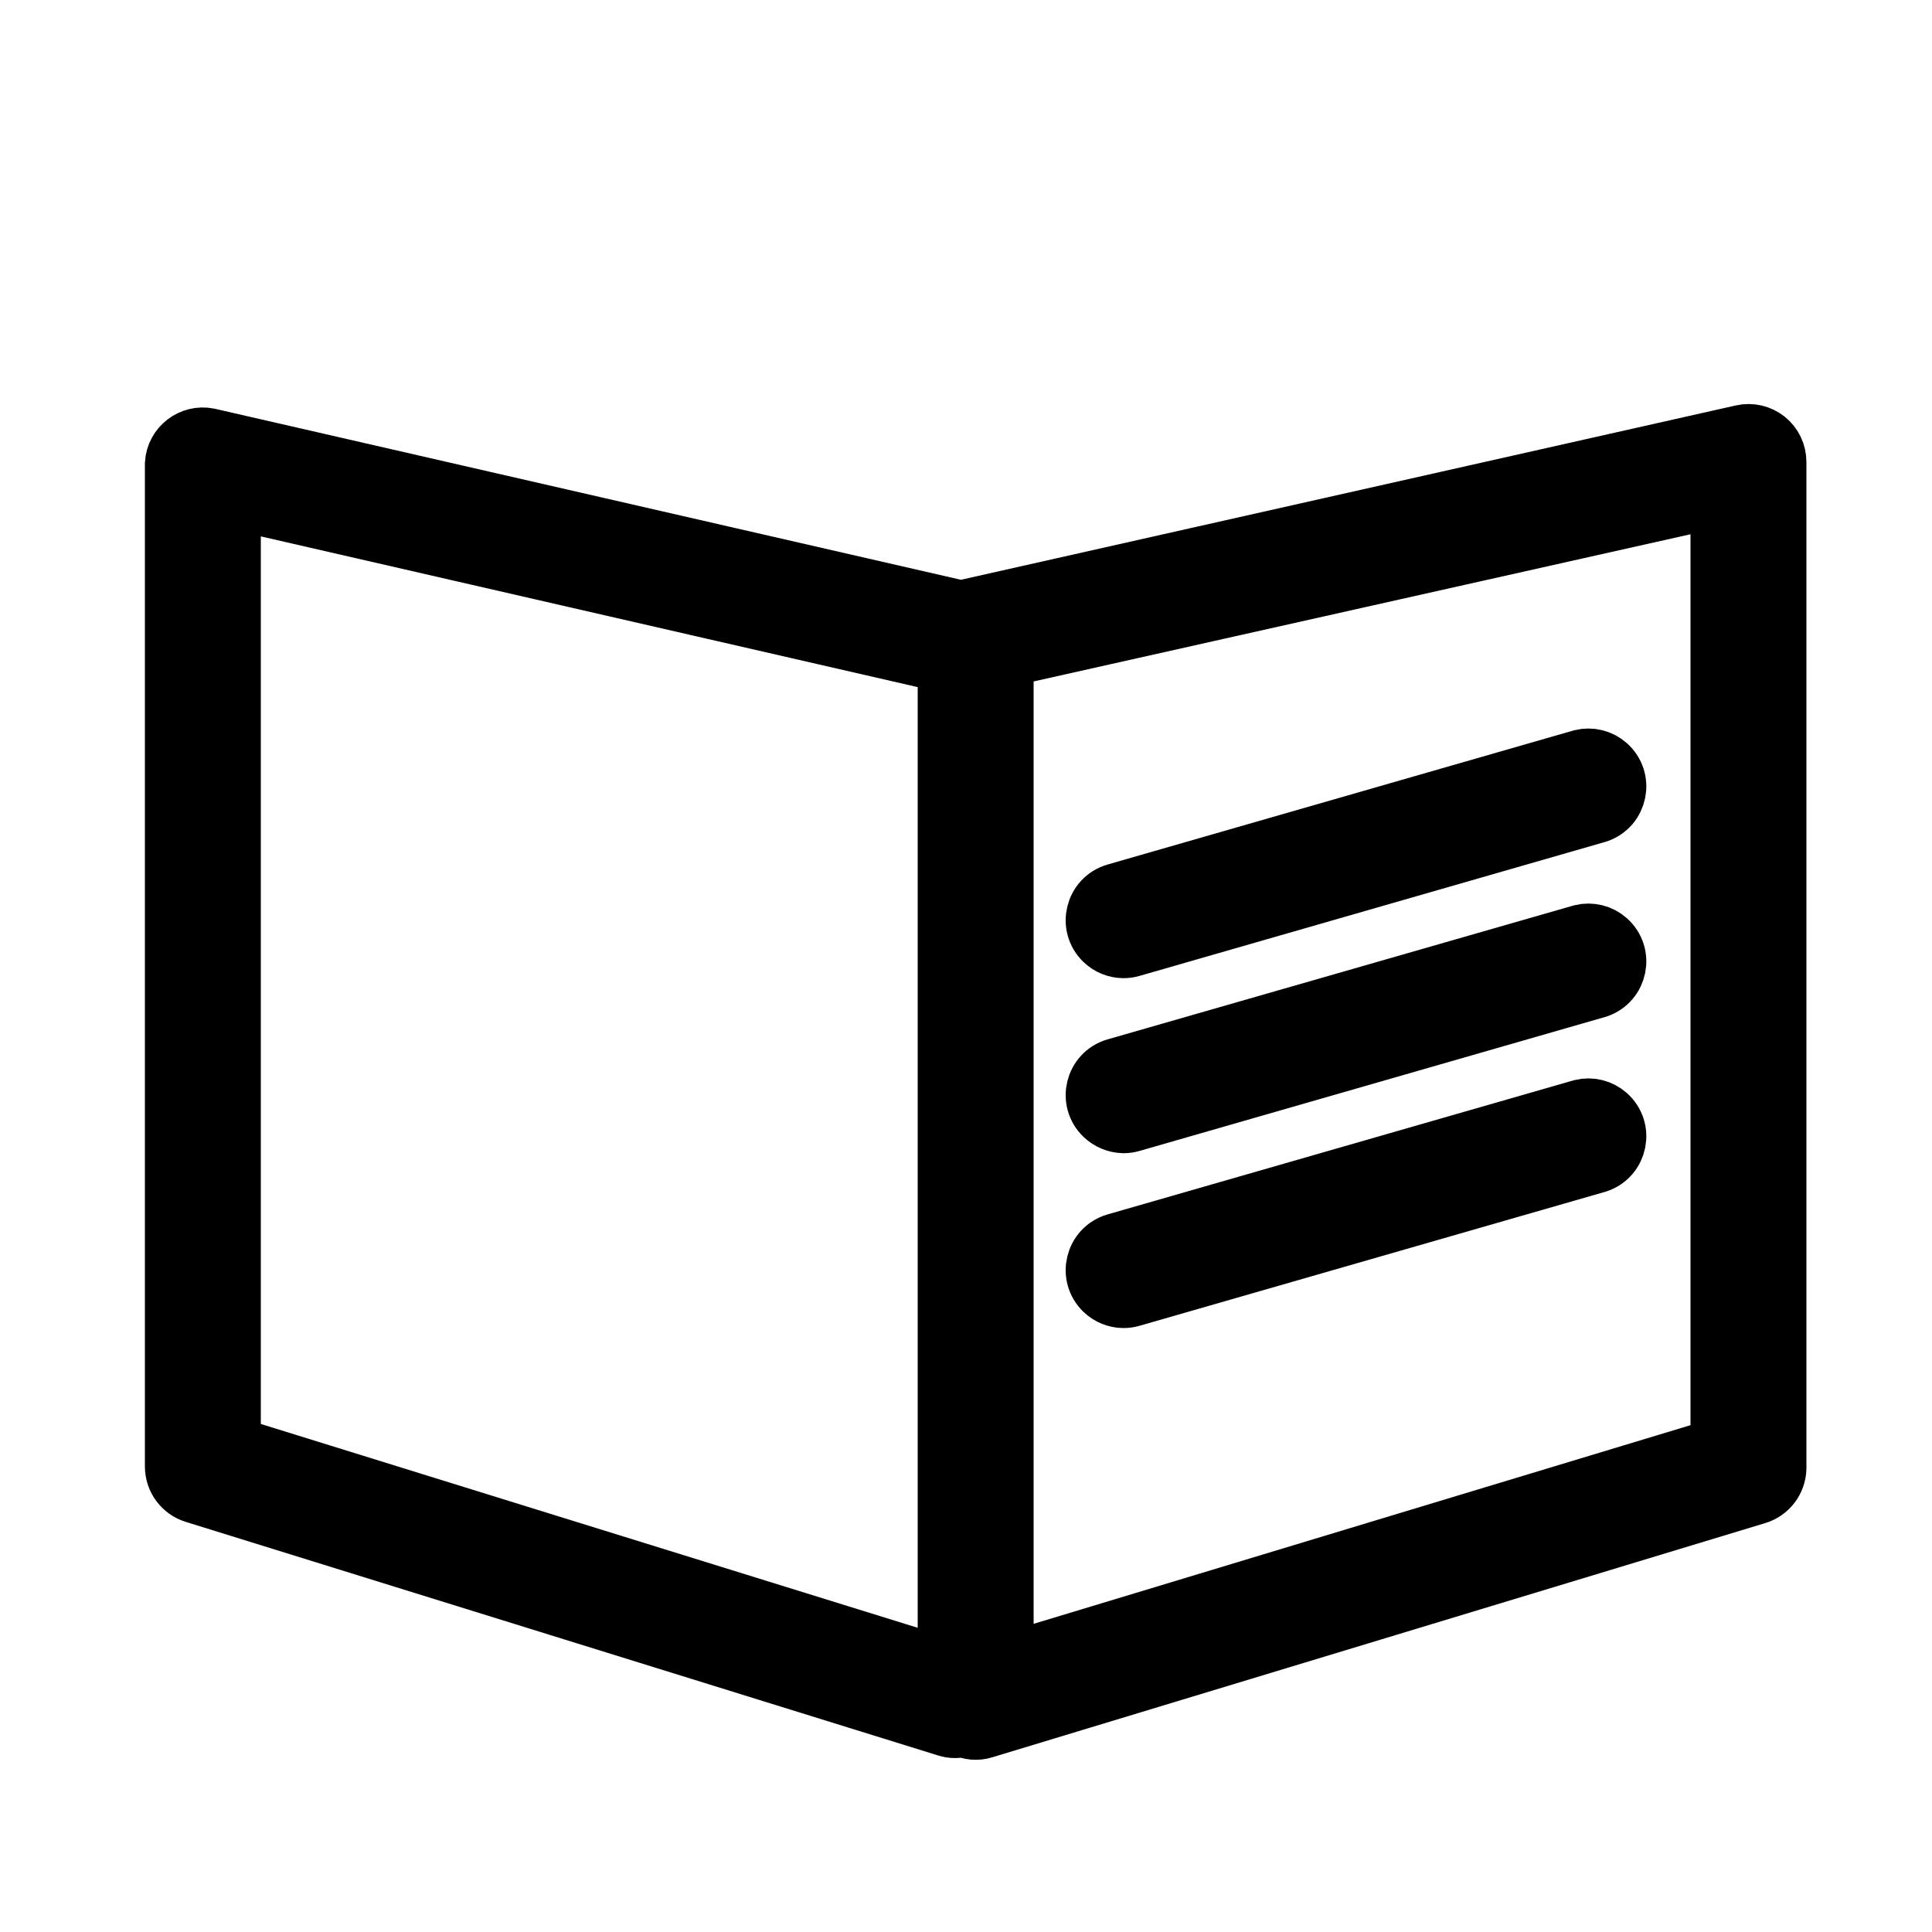
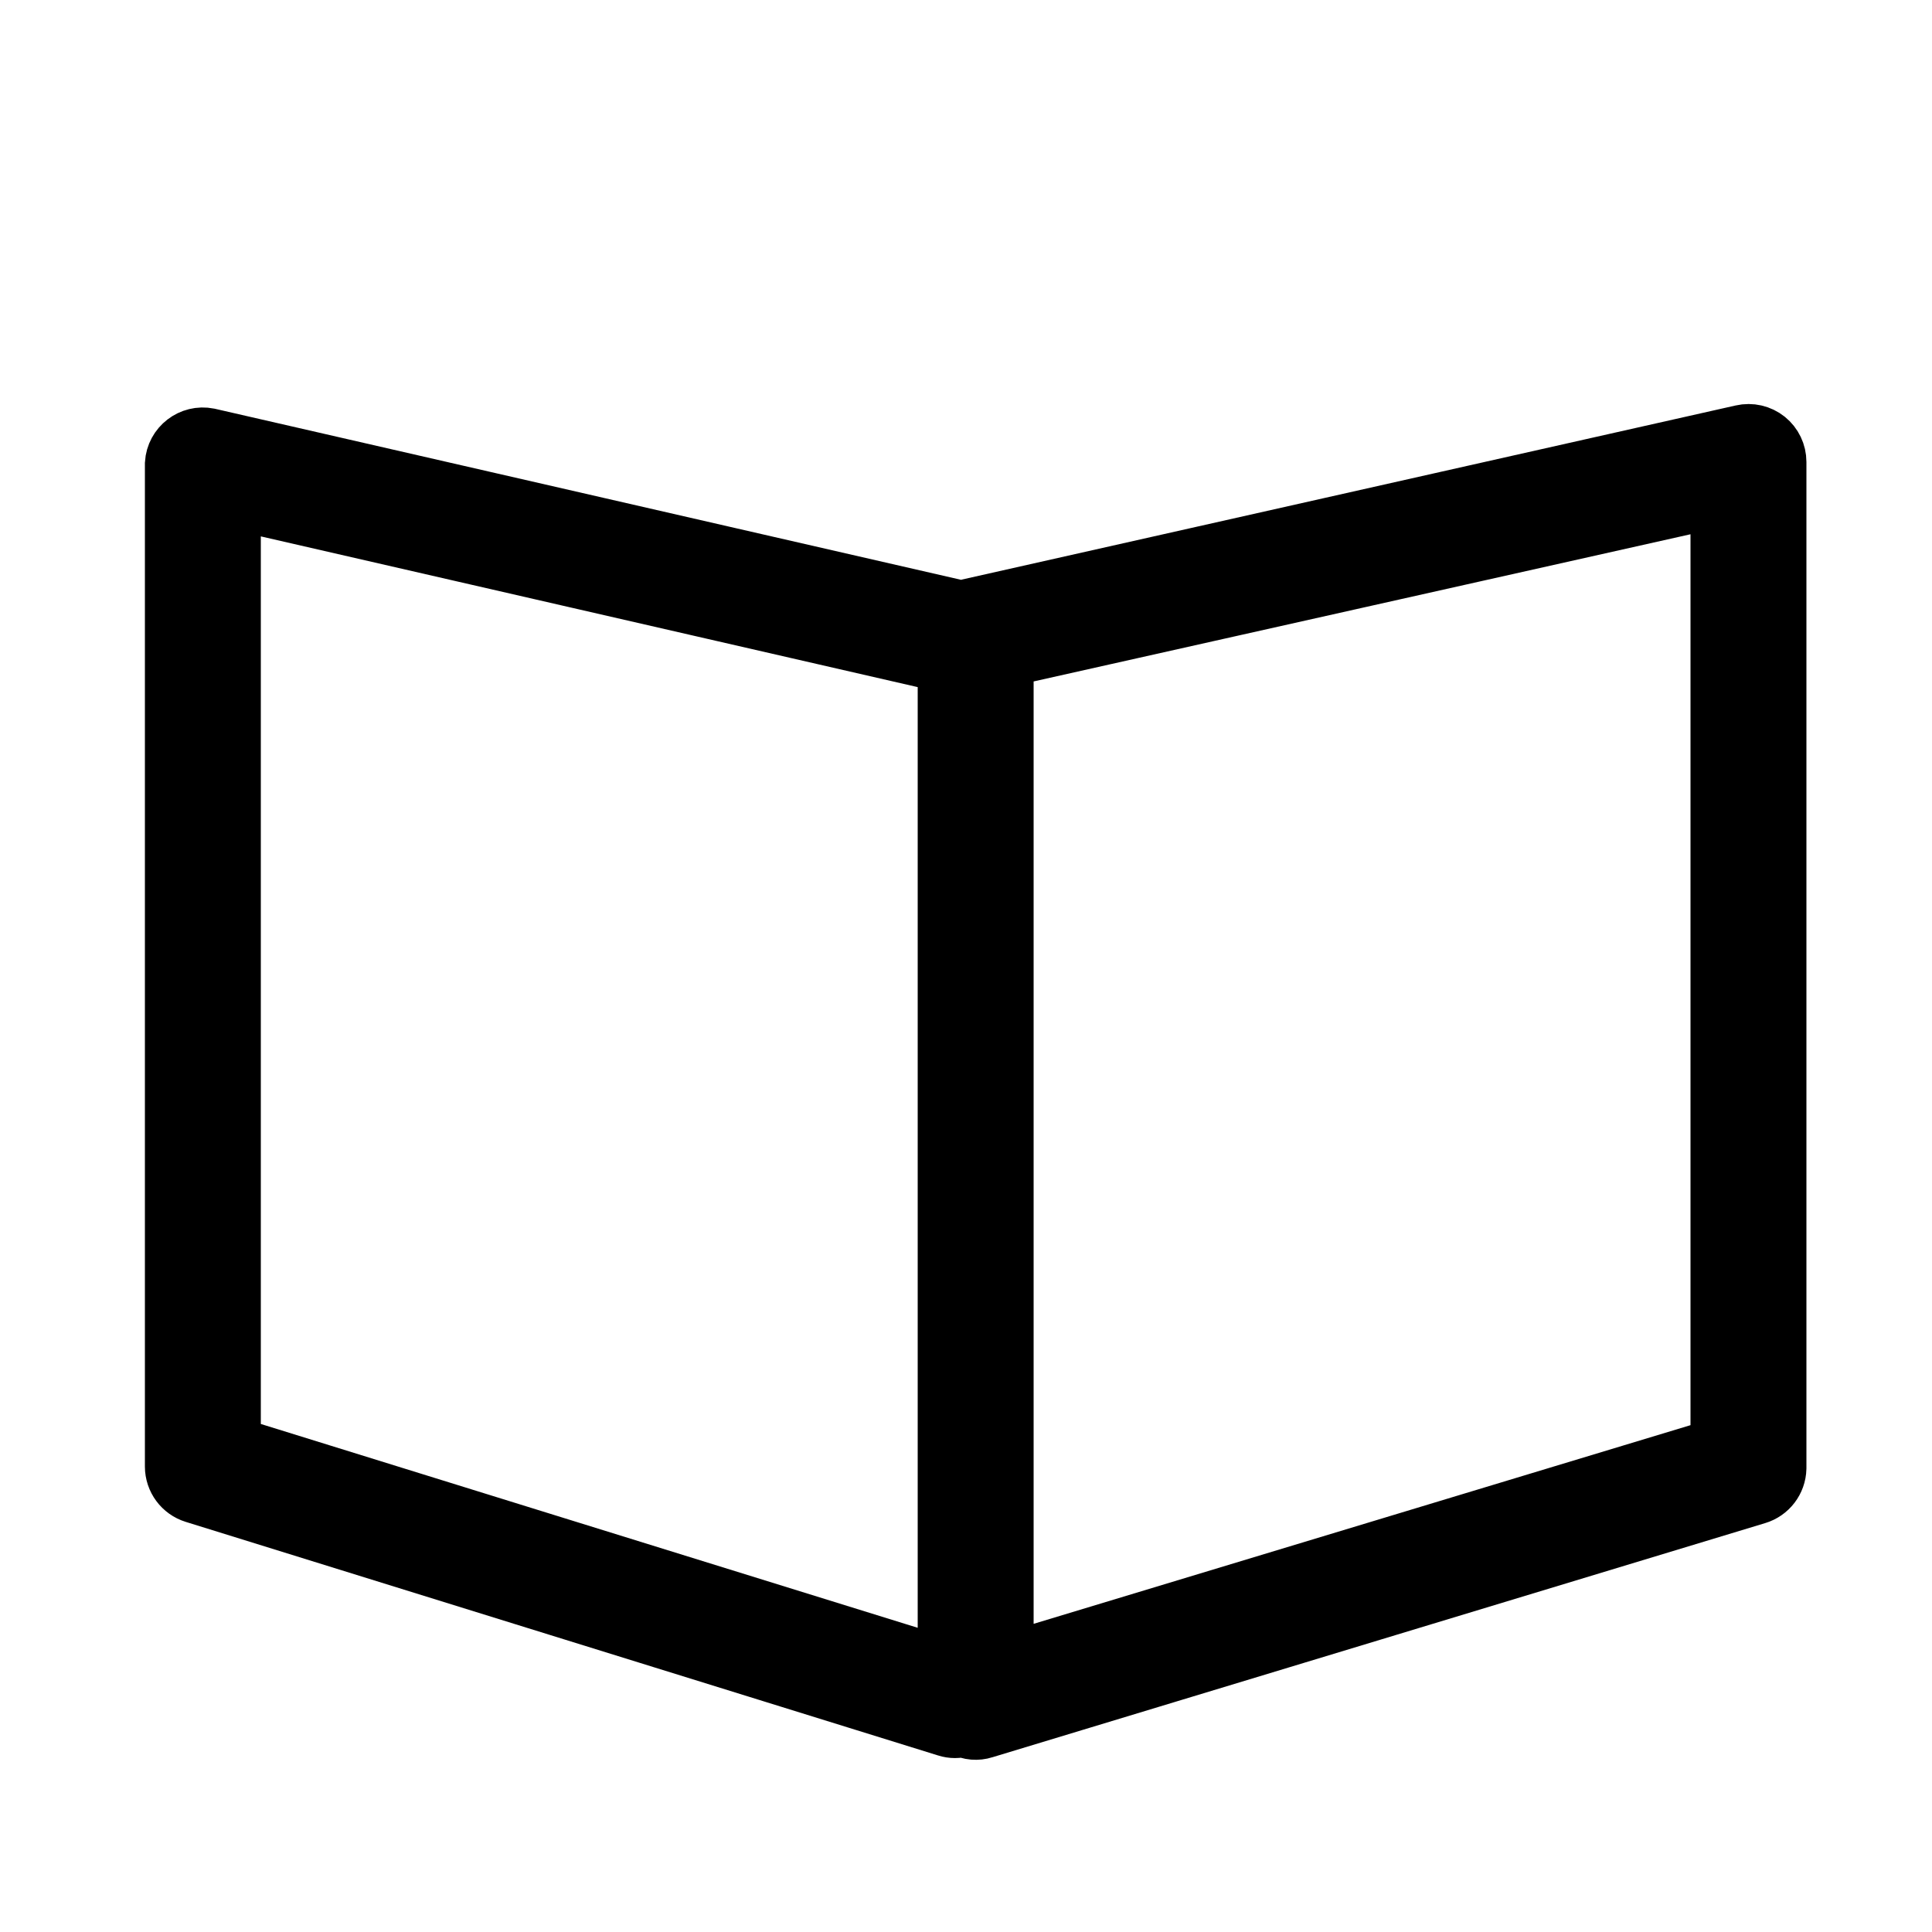
<svg xmlns="http://www.w3.org/2000/svg" viewBox="0 0 100.00 100.00" data-guides="{&quot;vertical&quot;:[],&quot;horizontal&quot;:[]}">
  <defs />
  <path fill="#000000" stroke="#000000" fill-opacity="1" stroke-width="3" stroke-opacity="1" color="rgb(51, 51, 51)" fill-rule="evenodd" id="tSvg8815880b79" title="Path 1" d="M91.44 22.74C91.083 22.455 90.615 22.348 90.17 22.45C76.837 25.45 63.503 28.45 50.17 31.45C50.08 31.478 49.993 31.515 49.91 31.56C49.87 31.56 49.83 31.56 49.79 31.56C36.79 28.58 23.79 25.6 10.79 22.62C9.898 22.443 9.055 23.093 9 24C9 41.303 9 58.607 9 75.91C9.002 76.567 9.431 77.147 10.06 77.34C23.04 81.37 36.02 85.4 49 89.43C49.28 89.52 49.58 89.52 49.86 89.43C50.19 89.602 50.576 89.635 50.93 89.52C64.263 85.48 77.597 81.44 90.93 77.4C91.552 77.214 91.984 76.649 92 76C92 58.637 92 41.273 92 23.91C92 23.455 91.794 23.025 91.44 22.74ZM12 25.88C24.333 28.71 36.667 31.54 49 34.37C49 51.677 49 68.983 49 86.29C36.667 82.463 24.333 78.637 12 74.81C12 58.5 12 42.19 12 25.88M89 74.88C76.667 78.61 64.333 82.34 52 86.07C52 68.737 52 51.403 52 34.07C64.333 31.307 76.667 28.543 89 25.78C89 42.147 89 58.513 89 74.88" />
-   <path fill="#000000" stroke="#000000" fill-opacity="1" stroke-width="3" stroke-opacity="1" color="rgb(51, 51, 51)" fill-rule="evenodd" id="tSvg5ffe5906c0" title="Path 2" d="M58.15 49.13C58.292 49.13 58.434 49.11 58.57 49.07C66.61 46.757 74.65 44.443 82.69 42.13C83.785 41.763 84.071 40.348 83.206 39.584C82.839 39.259 82.336 39.135 81.86 39.25C73.82 41.563 65.78 43.877 57.74 46.19C56.632 46.513 56.288 47.915 57.123 48.714C57.399 48.978 57.767 49.127 58.15 49.13ZM58.15 58.19C58.292 58.19 58.434 58.17 58.57 58.13C66.61 55.817 74.65 53.503 82.69 51.19C83.785 50.823 84.071 49.408 83.206 48.644C82.839 48.319 82.336 48.195 81.86 48.31C73.82 50.62 65.78 52.93 57.74 55.24C56.632 55.563 56.288 56.965 57.123 57.764C57.399 58.029 57.767 58.178 58.15 58.19ZM58.15 67.24C58.292 67.24 58.434 67.22 58.57 67.18C66.61 64.867 74.65 62.553 82.69 60.24C83.785 59.873 84.071 58.458 83.206 57.694C82.839 57.369 82.336 57.245 81.86 57.36C73.82 59.673 65.78 61.987 57.74 64.3C56.632 64.623 56.288 66.025 57.123 66.824C57.399 67.088 57.767 67.237 58.15 67.24Z" />
</svg>